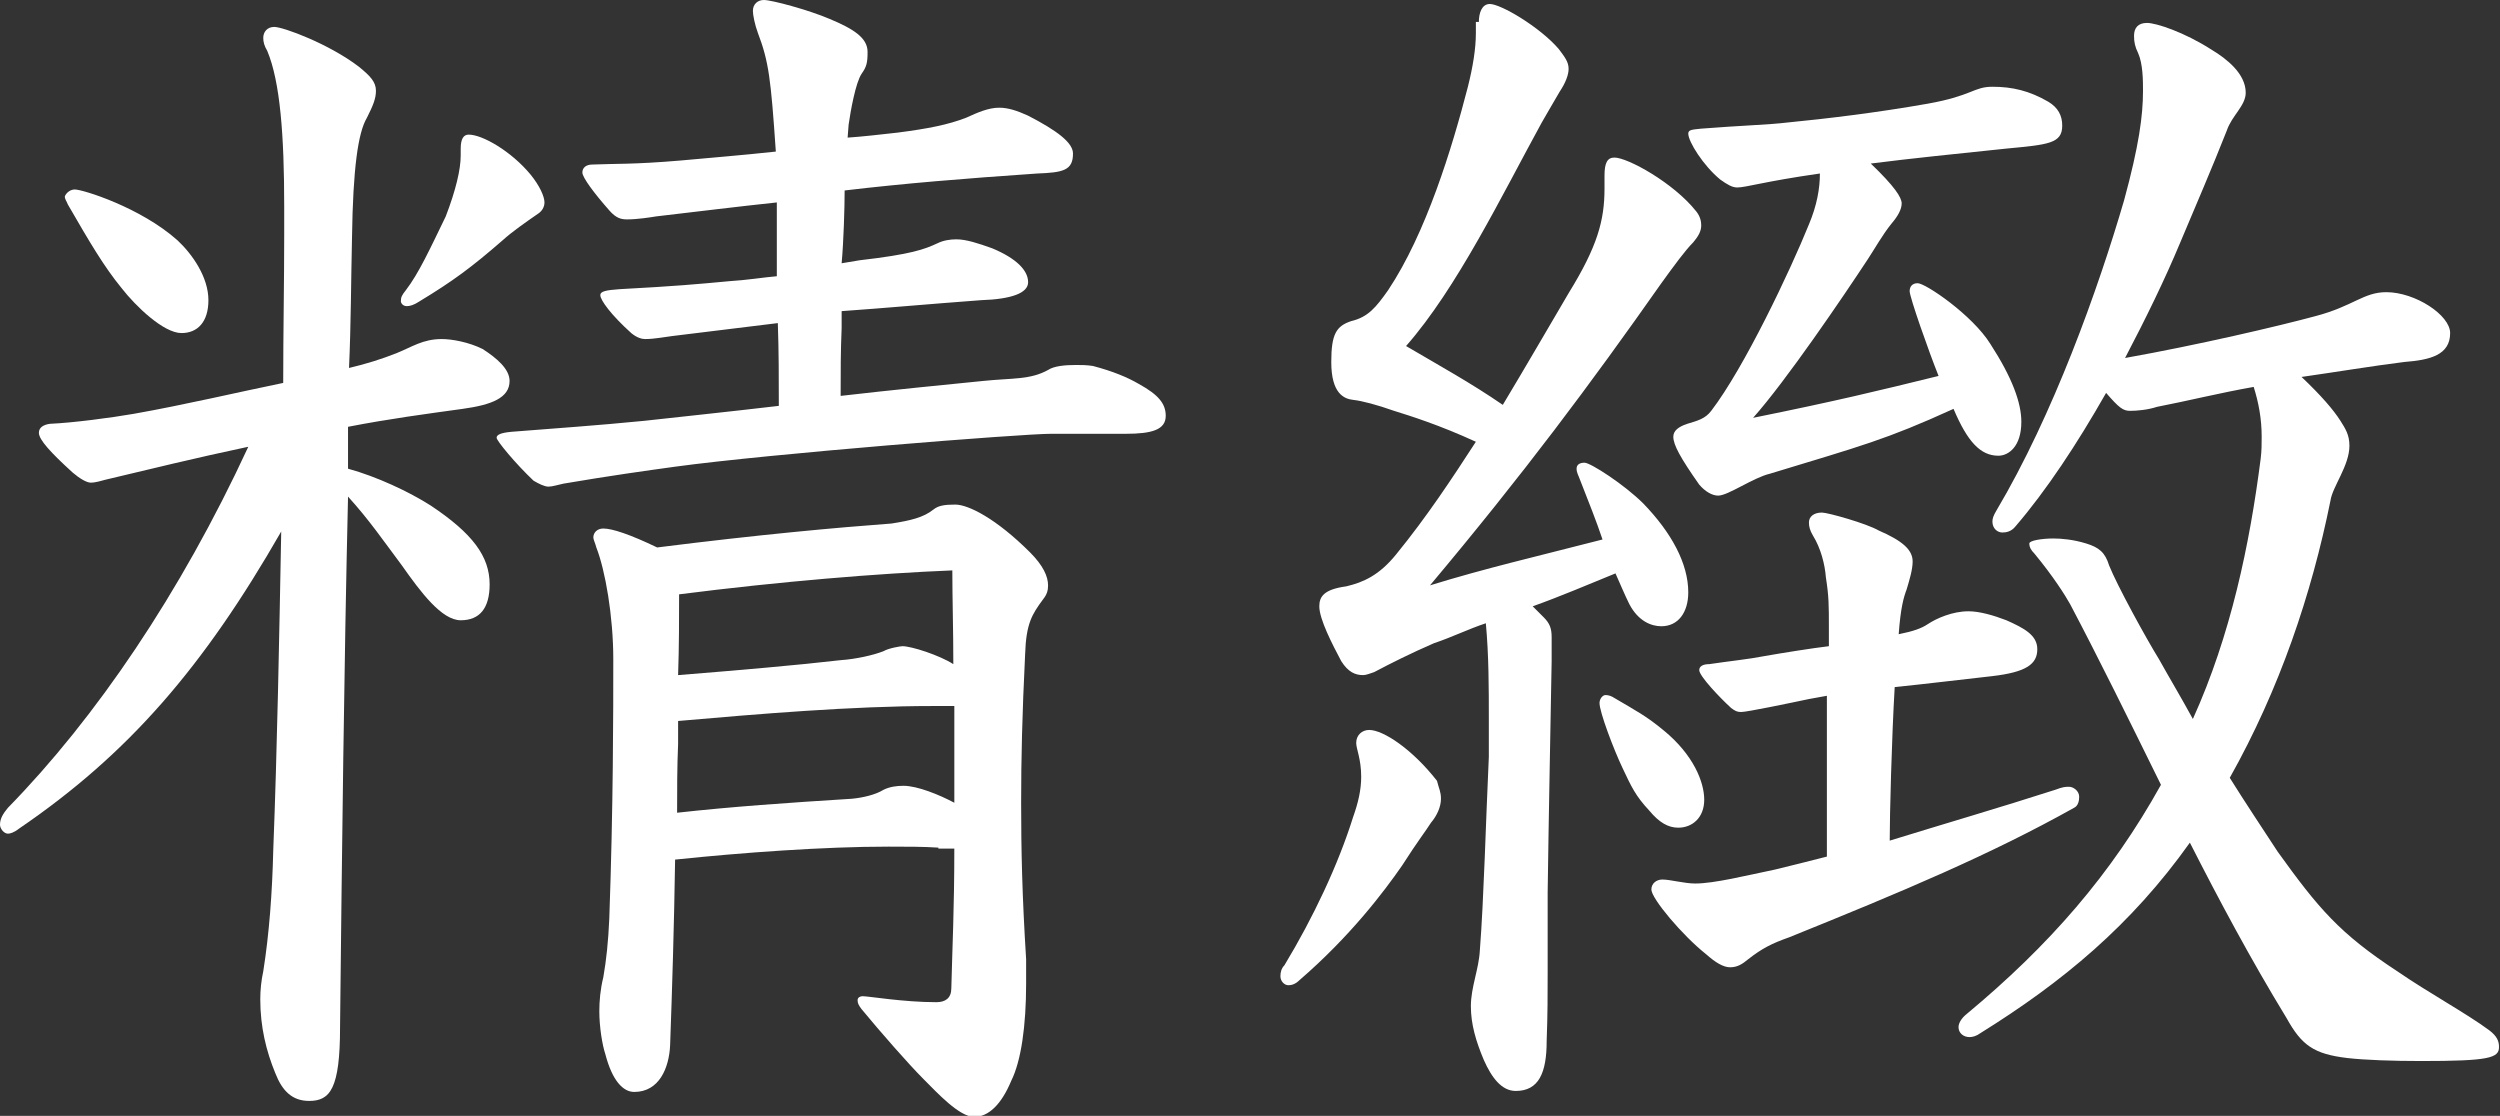
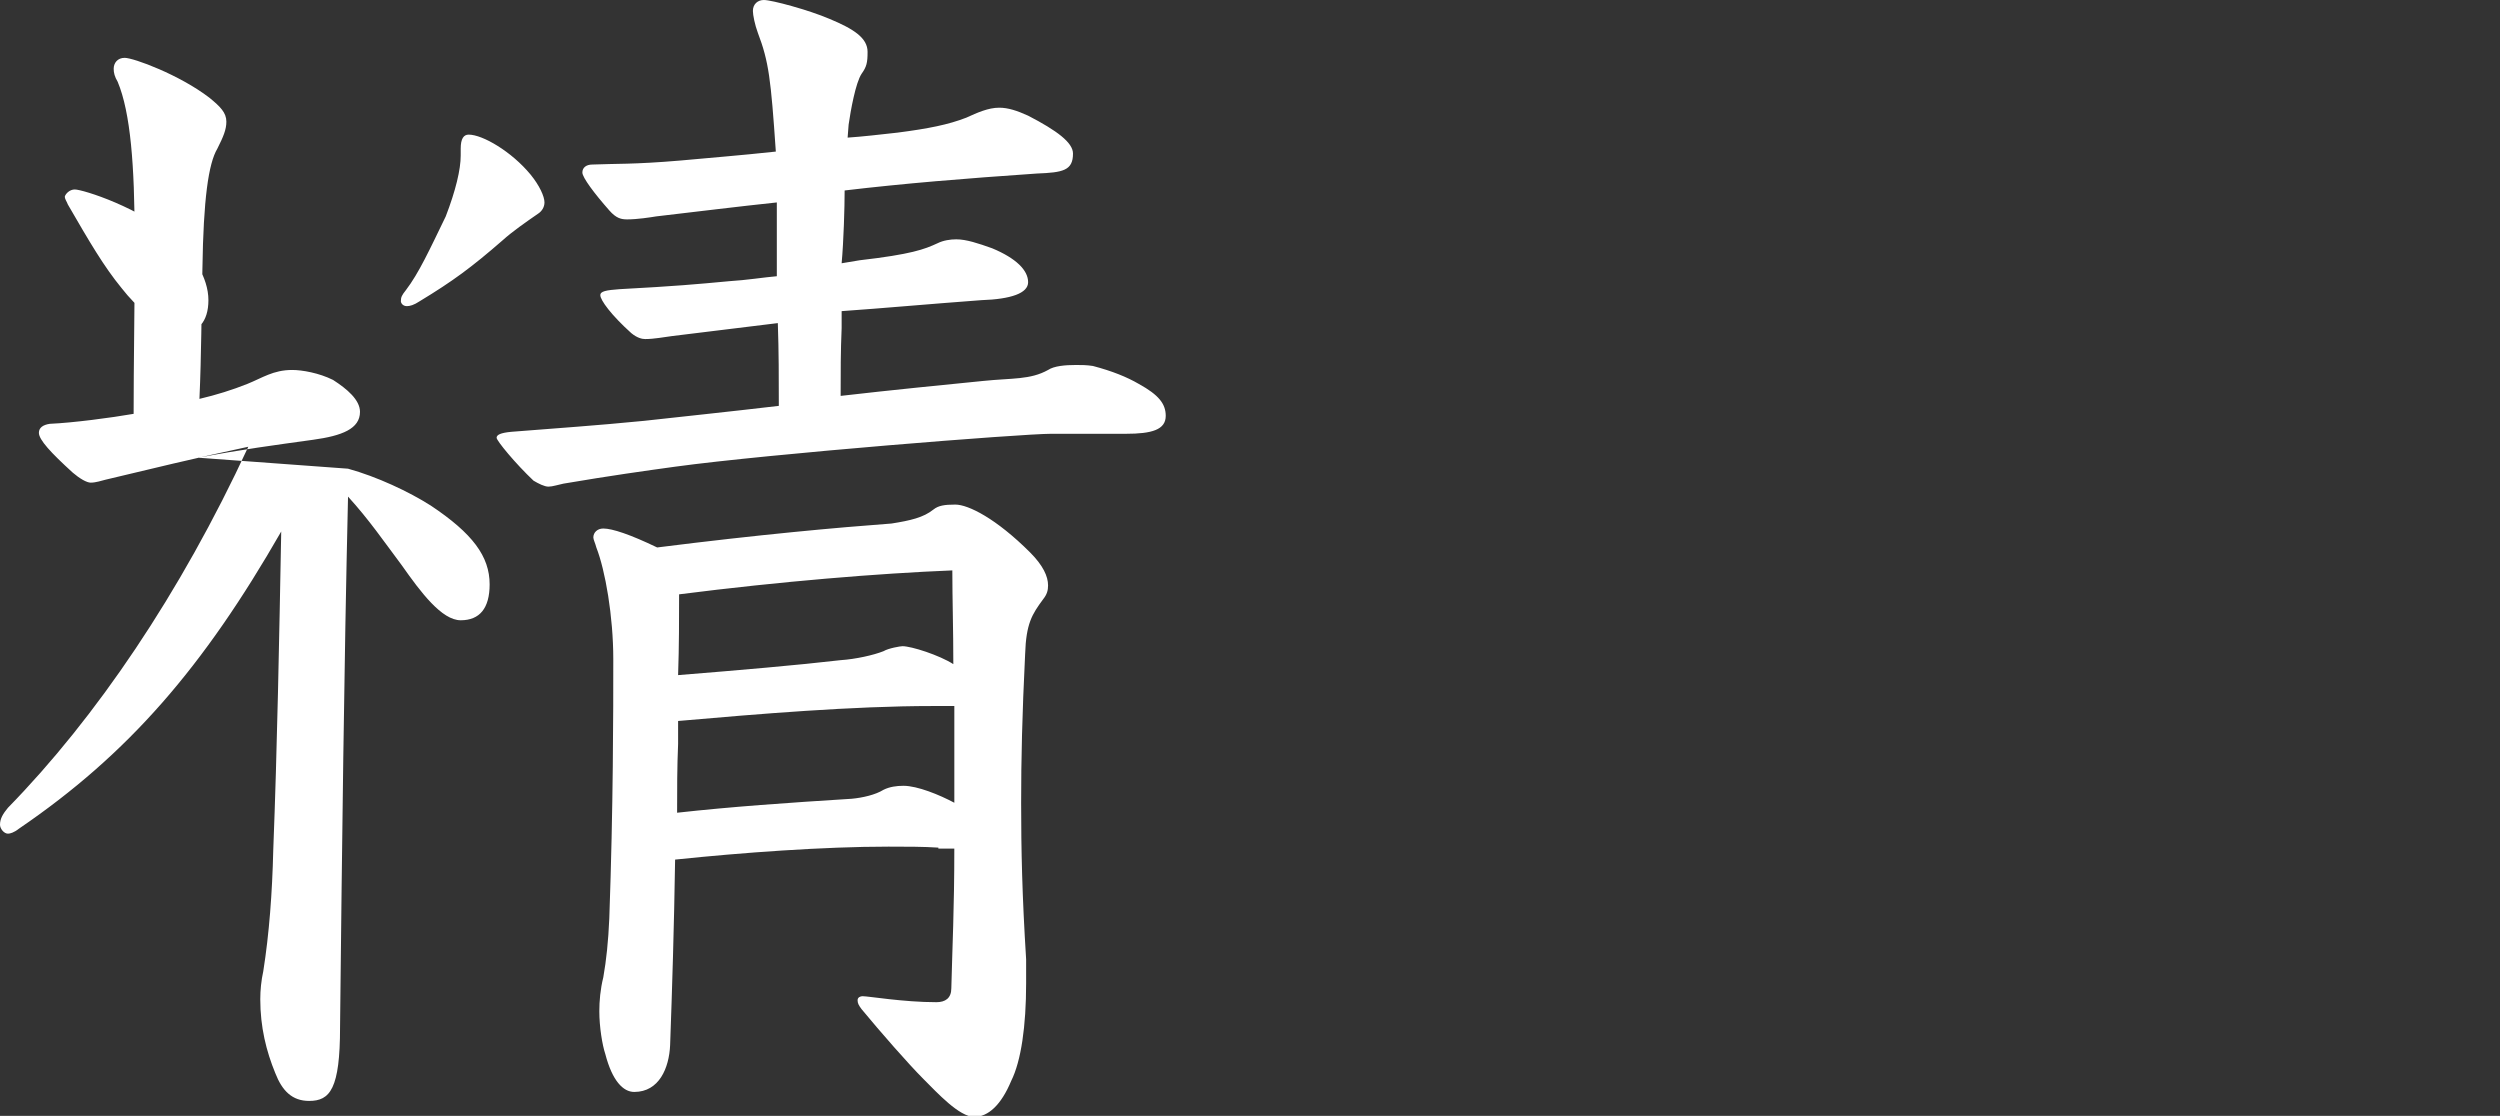
<svg xmlns="http://www.w3.org/2000/svg" version="1.1" id="Layer_1" x="0px" y="0px" viewBox="0 0 250.7 111.9" style="enable-background:new 0 0 250.7 111.9;" xml:space="preserve">
  <rect x="0" y="0" width="250.7" height="111.9" fill="#333333" stroke="none" />
  <style type="text/css">
	.st0{fill:#FFFFFF;}
</style>
  <g>
-     <path class="st0" d="M34.9,47c2.9,0.8,6.1,2.3,8.3,3.7c4.2,2.8,5.9,5.1,5.9,7.9c0,2.4-1,3.6-2.9,3.6c-1.9,0-4-2.8-5.9-5.5   c-1.8-2.4-3.3-4.6-5.4-6.9c-0.4,17.1-0.6,34.9-0.8,53.2c0,6.2-1,7.4-3.1,7.4c-1.7,0-2.7-1-3.4-2.8c-0.9-2.2-1.5-4.6-1.5-7.4   c0-0.9,0.1-1.9,0.3-2.8c0.6-3.8,0.9-7.9,1-12.1c0.4-10.3,0.6-21.3,0.8-32C20.4,66.9,12.9,75.6,1.9,83.1c-0.5,0.4-0.9,0.5-1.1,0.5   c-0.4,0-0.8-0.5-0.8-0.9c0-0.6,0.3-1.1,0.8-1.7C9.6,72,18.1,59.5,24.9,44.8c-5.2,1.1-10.1,2.3-14.3,3.3c-0.4,0.1-1,0.3-1.5,0.3   c-0.4,0-1.1-0.4-1.8-1c-2.2-2-3.4-3.3-3.4-4c0-0.5,0.4-0.8,1.1-0.9c2.3-0.1,6.1-0.6,8.4-1c5.1-0.9,10.6-2.2,15-3.1   c0-5.1,0.1-10.1,0.1-14.8v-2.9c0-7.1-0.4-12.5-1.7-15.6c-0.3-0.5-0.4-0.9-0.4-1.3c0-0.6,0.4-1.1,1.1-1.1c0.9,0,5.5,1.7,8.5,4   c1.1,0.9,1.7,1.5,1.7,2.4c0,0.8-0.3,1.5-0.9,2.7c-0.9,1.5-1.4,5.1-1.5,12c-0.1,4.3-0.1,8.7-0.3,13.1c1.7-0.4,3.3-0.9,4.8-1.5   c1.5-0.6,2.6-1.4,4.5-1.4c1,0,2.7,0.3,4.1,1c1.4,0.9,2.7,2,2.7,3.2c0,1.7-1.8,2.4-4.7,2.8c-3.6,0.5-7.4,1-11.5,1.8L34.9,47z    M18.2,33.4c-1.8,0-4.6-2.7-6-4.5c-1.8-2.2-3.2-4.6-5.4-8.4c-0.1-0.3-0.3-0.5-0.3-0.8C6.6,19.4,7,19,7.5,19c0.8,0,6.6,1.8,10.3,5.1   c1.5,1.4,3.1,3.7,3.1,6C20.9,32.3,19.8,33.4,18.2,33.4z M46.2,14.9c0-1,0.3-1.4,0.8-1.4c1.4,0,4.3,1.7,6.2,4   c0.9,1.1,1.4,2.2,1.4,2.8c0,0.5-0.3,0.9-0.6,1.1c-1.3,0.9-2.6,1.8-3.6,2.7c-3.1,2.7-5,4.1-8.3,6.1c-0.6,0.4-1,0.5-1.3,0.5   c-0.4,0-0.6-0.3-0.6-0.5c0-0.4,0.1-0.6,0.5-1.1c1.3-1.7,2.4-4.1,4-7.4c1-2.6,1.5-4.7,1.5-6.1V14.9z M85,13.8c1.5-0.1,3.2-0.3,5-0.5   c3.1-0.4,5.1-0.8,6.9-1.5c1.1-0.5,2.2-1,3.3-1c0.9,0,1.8,0.3,2.9,0.8c2.9,1.5,4.5,2.7,4.5,3.8c0,1.7-1,1.9-3.6,2   c-7.3,0.5-13.4,1-19.3,1.7c0,1.7-0.1,5.1-0.3,7.3l1.8-0.3c5.2-0.6,6.5-1.1,7.8-1.7c0.6-0.3,1.3-0.4,1.9-0.4c1,0,2.2,0.4,3.6,0.9   c2.4,1,3.6,2.2,3.6,3.4c0,1.1-1.7,1.7-4.7,1.8c-5.4,0.4-9.7,0.8-14,1.1v1.7c-0.1,2.3-0.1,4.5-0.1,6.8c5.2-0.6,10.3-1.1,14.3-1.5   c2.9-0.3,4.7-0.1,6.5-1.1c0.6-0.4,1.7-0.5,2.8-0.5c0.5,0,1.1,0,1.7,0.1c1.9,0.5,3.4,1.1,4.6,1.8c2,1.1,2.7,2,2.7,3.2   c0,1.4-1.4,1.8-4,1.8h-7.5c-2.9,0-28.2,2-37.7,3.3c-2.9,0.4-6.5,0.9-11.2,1.7c-0.5,0.1-1.1,0.3-1.5,0.3s-1-0.3-1.5-0.6   c-1.8-1.7-3.7-4-3.7-4.3s0.4-0.5,1.5-0.6c5-0.4,8.2-0.6,13.3-1.1c3.6-0.4,8.4-0.9,13.5-1.5c0-2.7,0-5.5-0.1-8.3   c-3.2,0.4-6.6,0.8-10.6,1.3c-0.8,0.1-1.8,0.3-2.7,0.3c-0.3,0-0.8-0.1-1.4-0.6c-2-1.8-3.1-3.3-3.1-3.8c0-0.4,0.6-0.5,1.9-0.6   c5.6-0.3,7.8-0.5,11-0.8c1.7-0.1,3.6-0.4,4.8-0.5v-7.4c-3.8,0.4-7.8,0.9-12.1,1.4c-0.6,0.1-1.9,0.3-2.9,0.3c-0.6,0-1.1-0.1-1.8-0.9   c-1.5-1.7-2.7-3.3-2.7-3.8c0-0.5,0.4-0.8,1-0.8c2.3-0.1,4.1,0,8.8-0.4c3.2-0.3,5.9-0.5,9.6-0.9C77.3,7.9,77.1,6.2,76,3.3   c-0.3-0.8-0.5-1.8-0.5-2.2C75.5,0.4,76,0,76.6,0c0.8,0,4.5,1,6.6,1.9c2.4,1,3.8,1.9,3.8,3.3c0,1.1-0.1,1.5-0.6,2.2   c-0.6,0.9-1.1,3.7-1.3,5.1L85,13.8z M94.1,85c-1.5-0.1-3.2-0.1-5-0.1c-6.5,0-14.7,0.6-21.4,1.3c-0.1,6.6-0.3,13.1-0.5,18.6   c-0.1,2.3-1.1,4.7-3.6,4.7c-1.1,0-2.2-1.1-2.9-3.8c-0.3-0.9-0.6-2.7-0.6-4.3c0-1,0.1-2.2,0.4-3.4c0.3-1.7,0.5-3.6,0.6-5.9   c0.4-11.2,0.4-20.7,0.4-26c0-4.3-0.8-8.9-1.7-11.2c-0.1-0.4-0.3-0.8-0.3-1c0-0.5,0.4-0.9,1-0.9c0.9,0,2.7,0.6,5.4,1.9   c10.3-1.3,18.1-2,23.5-2.4c1.9-0.3,3.2-0.6,4.2-1.4c0.5-0.4,1.1-0.5,2.2-0.5c1.3,0,4.1,1.4,7.5,4.8c1.3,1.3,1.8,2.4,1.8,3.3   c0,0.5-0.1,0.9-0.5,1.4c-1.1,1.5-1.7,2.4-1.8,5.5c-0.3,6.1-0.4,10.6-0.4,14.9c0,4.7,0.1,9.3,0.5,15.7v2.4c0,4.3-0.5,7.8-1.5,9.8   c-1,2.4-2.3,3.6-3.7,3.6c-1.5,0-3.7-2.4-5.1-3.8c-1.5-1.5-4.3-4.7-6.2-7c-0.3-0.4-0.4-0.6-0.4-0.9c0-0.3,0.3-0.4,0.5-0.4   c0.6,0,4.1,0.6,7.4,0.6c0.9,0,1.5-0.4,1.5-1.4c0.1-4.1,0.3-8,0.3-14H94.1z M68,74.6c-0.1,2.3-0.1,4.6-0.1,6.9   c5.4-0.6,11.1-1,17.5-1.4c1.1-0.1,2.4-0.4,3.2-0.9c0.6-0.3,1.3-0.4,2-0.4c1.4,0,3.6,0.9,5.1,1.7v-9.7h-2.2c-8,0-17.5,0.8-25.5,1.5   V74.6z M68,67.7c6.2-0.5,12-1,16.3-1.5c1.5-0.1,3.3-0.5,4.3-0.9c0.5-0.3,1.7-0.5,1.9-0.5c0.9,0,3.7,0.9,5.1,1.8   c0-3.4-0.1-6.6-0.1-9.4c-7.4,0.3-17.2,1.1-27.4,2.4C68.1,62,68.1,64.8,68,67.7z" />
-     <path class="st0" d="M144.5,80.1c0,0.8-0.4,1.7-1,2.4c-0.5,0.8-1.3,1.8-2.9,4.3c-1.8,2.6-5.2,7.1-10.3,11.5   c-0.4,0.4-0.8,0.5-1.1,0.5c-0.4,0-0.8-0.4-0.8-0.9c0-0.4,0.1-0.8,0.4-1.1c2.9-4.8,5.4-10.1,6.9-14.9c0.5-1.4,0.8-2.7,0.8-4   c0-1.8-0.5-2.8-0.5-3.4c0-0.8,0.6-1.3,1.3-1.3c1.4,0,4.3,1.9,6.8,5.1C144.3,79.1,144.5,79.4,144.5,80.1z M148.3,2.2   c0-0.9,0.3-1.8,1.1-1.8c1.1,0,5,2.3,6.9,4.5c0.6,0.8,1,1.3,1,2c0,0.6-0.3,1.4-0.9,2.3c-0.6,1-1.5,2.6-1.8,3.1   c-4,7.3-8.5,16.6-13.6,22.4c3.4,2,6.5,3.7,9.7,5.9c2.4-4,4.6-7.8,6.6-11.2c2.9-4.7,3.6-7.3,3.6-10.5v-1.3c0-1.3,0.3-1.8,1-1.8   c1.3,0,5.9,2.5,8.2,5.4c0.4,0.5,0.5,1,0.5,1.4c0,0.6-0.3,1.1-0.8,1.7c-0.8,0.8-1.9,2.3-3.2,4.1c-7.1,10.1-13.8,19.1-23.2,30.3   c5.5-1.7,10.7-2.9,17.3-4.6c-0.6-1.8-1.4-3.8-2.3-6.1c-0.1-0.3-0.3-0.6-0.3-1c0-0.4,0.3-0.6,0.8-0.6c0.6,0,4,2.2,5.9,4.1   c2.8,2.9,4.5,6,4.5,8.9c0,2-1,3.4-2.7,3.4c-1,0-2.3-0.5-3.2-2.2c-0.5-1-0.9-2-1.4-3.1c-2.7,1.1-5.5,2.3-8.3,3.3l1.1,1.1   c0.6,0.6,0.8,1.1,0.8,2v2.4c-0.1,5.7-0.3,15.8-0.4,23.2v8c0,2.2,0,4.2-0.1,6.9c0,3.2-0.8,5-3.1,5c-1.4,0-2.4-1.3-3.2-3.1   c-0.8-1.9-1.3-3.6-1.3-5.4c0-1.9,0.8-3.7,0.9-5.6c0.4-5.1,0.6-13,0.9-19.4v-3.7c0-3.2,0-6.5-0.3-9.7c-1.8,0.6-3.4,1.4-5.2,2   c-2.3,1-4.3,2-6,2.9c-0.3,0.1-0.8,0.3-1.1,0.3c-0.8,0-1.5-0.3-2.2-1.4c-0.9-1.7-2.2-4.2-2.2-5.5c0-1,0.5-1.7,2.7-2   c1.7-0.4,3.3-1.1,5-3.2c3.1-3.8,5.6-7.6,8-11.3c-3.7-1.7-6.6-2.6-8.2-3.1c-1.7-0.6-3.2-1-4.1-1.1s-2.2-0.6-2.2-3.8   c0-2.8,0.5-3.6,2-4.1c1.7-0.4,2.5-1.4,3.7-3.1c3.8-5.7,6.4-14.2,8-20.4c0.5-2,0.8-3.8,0.8-5.4V2.2z M168.3,83c-1,0-1.9-0.5-2.9-1.7   c-1.4-1.5-1.8-2.4-2.7-4.3s-2.3-5.6-2.3-6.5c0-0.4,0.3-0.8,0.6-0.8c0.3,0,0.6,0.1,0.9,0.3c2.2,1.3,3.2,1.8,5,3.3   c2.9,2.4,4,5.1,4,6.9S169.7,83,168.3,83z M183.6,69.7l-2.2,0.4c-1.9,0.4-6.2,1.3-6.8,1.3c-0.4,0-0.6-0.1-1-0.4   c-1.1-1-3.2-3.2-3.2-3.8c0-0.4,0.4-0.6,1-0.6c2-0.3,4-0.5,5.5-0.8c1.7-0.3,4.8-0.8,6.5-1V63c0-2.3,0-3.2-0.3-5.1   c-0.1-1.3-0.5-2.9-1.3-4.2c-0.3-0.5-0.4-0.9-0.4-1.3c0-0.6,0.5-1,1.3-1c0.6,0,4.5,1.1,5.7,1.8c2.3,1,3.4,1.9,3.4,3.1   c0,0.8-0.3,1.8-0.6,2.8c-0.3,0.8-0.6,1.8-0.8,4.5c1.5-0.3,2.3-0.6,2.9-1c0.9-0.6,2.5-1.3,4.1-1.3c1.1,0,2.5,0.4,3.8,0.9   c1.8,0.8,3.1,1.5,3.1,2.9c0,1.5-1.1,2.3-4.5,2.7c-3.6,0.4-6.8,0.8-9.8,1.1c-0.3,5.1-0.5,12.9-0.5,15.4c5.5-1.7,11-3.3,16.6-5.1   c0.8-0.3,1-0.3,1.4-0.3c0.4,0,1,0.4,1,1c0,0.4-0.1,0.9-0.5,1.1c-8.4,4.7-17.2,8.4-28.6,13c-1.7,0.6-2.7,1.1-4.1,2.2   c-0.6,0.5-1.1,0.8-1.8,0.8s-1.5-0.5-2.4-1.3c-2.4-1.9-5.5-5.6-5.5-6.5c0-0.6,0.5-1,1.1-1c0.8,0,2.2,0.4,3.3,0.4   c1.9,0,5.1-0.8,8-1.4c1.7-0.4,3.2-0.8,5.2-1.3V69.7z M190.7,20.4c0,0.6-0.4,1.3-1,2c-0.9,1.1-1.8,2.7-2.4,3.6   c-2.5,3.8-8.2,12.2-11.5,15.9c8.4-1.7,12.5-2.7,18.6-4.2c-1-2.5-2.9-7.9-2.9-8.5c0-0.5,0.3-0.8,0.8-0.8c0.8,0,5.5,3.2,7.3,6.1   c2.2,3.4,3.1,5.9,3.1,7.8c0,2.5-1.3,3.4-2.3,3.4c-1.8,0-3.1-1.4-4.5-4.7c-6.8,3.1-9.2,3.7-18.4,6.5c-1.7,0.4-4.2,2.2-5.2,2.2   c-0.6,0-1.3-0.4-1.9-1.1c-1.9-2.7-2.6-4-2.6-4.8c0-0.6,0.5-1,1.4-1.3c1-0.3,1.8-0.5,2.4-1.3c3.3-4.3,7.9-14,9.8-18.7   c0.8-1.9,1.1-3.6,1.1-5.1c-5.6,0.8-7.4,1.4-8.3,1.4c-0.5,0-1-0.3-1.7-0.8c-1.7-1.4-3.2-3.8-3.2-4.6c0-0.4,0.4-0.4,1.3-0.5   c3.8-0.3,6.9-0.4,8.5-0.6c4.1-0.4,9.1-1,14.2-1.9c4.5-0.8,4.6-1.7,6.5-1.7c2,0,3.7,0.4,5.6,1.5c1,0.6,1.4,1.4,1.4,2.4   c0,1.8-1.4,1.9-5.6,2.3c-4.8,0.5-9.7,1-13.6,1.5C190,18.7,190.7,19.8,190.7,20.4z M234.7,42.2c0.5,0.8,0.9,1.4,0.9,2.5   c0,2-1.7,4.1-1.9,5.5c-1.9,9.4-5.1,18.9-10.1,27.8c1.5,2.4,3.1,4.8,4.8,7.4c4.1,5.7,6.2,8.2,12,12c3.2,2.2,6.9,4.2,9.2,5.9   c0.8,0.6,1,1.1,1,1.7c0,1.1-1,1.4-7.8,1.4c-2.8,0-5.7-0.1-7.4-0.3c-3.4-0.4-4.6-1.3-6.1-4c-3.6-5.9-6.8-11.9-9.7-17.6   c-5.9,8.3-12.8,14-21,19.1c-0.4,0.3-0.8,0.4-1.1,0.4c-0.6,0-1.1-0.4-1.1-1c0-0.4,0.3-0.9,0.8-1.3c8.3-6.9,14.5-14,19.5-23   c-3.2-6.5-6.2-12.6-9.1-18.1c-0.5-0.9-1.7-2.8-3.6-5.1c-0.3-0.3-0.5-0.6-0.5-1c0-0.3,1.3-0.5,2.4-0.5c0.8,0,2,0.1,3.3,0.5   c1.3,0.4,1.9,0.9,2.3,2.2c0.8,2,3.7,7.3,5,9.4c1,1.8,2.2,3.8,3.4,6c3.8-8.4,5.7-17.5,6.8-26.1c0.1-0.8,0.1-1.5,0.1-2.2   c0-1.8-0.3-3.4-0.8-5c-3.4,0.6-6.6,1.4-9.7,2c-0.9,0.3-2,0.4-2.7,0.4s-1.1-0.3-2.4-1.8c-2.9,5.1-6,9.8-9.1,13.4   c-0.4,0.5-0.9,0.6-1.3,0.6c-0.5,0-1-0.4-1-1.1c0-0.3,0.1-0.6,0.4-1.1c5.7-9.6,10.2-22.2,12.8-31.1c1.5-5.5,1.9-8.5,1.9-11   c0-1,0-2.7-0.5-3.8c-0.3-0.6-0.4-1.1-0.4-1.7c0-0.8,0.4-1.3,1.3-1.3s3.7,0.9,6.5,2.7c1.5,0.9,3.4,2.4,3.4,4.3   c0,1.3-1.4,2.3-1.9,3.8c-1.5,3.8-3.1,7.5-4.7,11.3c-1.5,3.6-3.4,7.5-5.5,11.5c7.3-1.3,15.4-3.2,19.1-4.2c3.8-1,4.8-2.4,7.1-2.4   c2.9,0,6.4,2.3,6.4,4.1c0,2.2-2,2.7-4.6,2.9c-3.2,0.4-6.8,1-10.3,1.5C232.8,39.7,234,41.1,234.7,42.2z" />
+     <path class="st0" d="M34.9,47c2.9,0.8,6.1,2.3,8.3,3.7c4.2,2.8,5.9,5.1,5.9,7.9c0,2.4-1,3.6-2.9,3.6c-1.9,0-4-2.8-5.9-5.5   c-1.8-2.4-3.3-4.6-5.4-6.9c-0.4,17.1-0.6,34.9-0.8,53.2c0,6.2-1,7.4-3.1,7.4c-1.7,0-2.7-1-3.4-2.8c-0.9-2.2-1.5-4.6-1.5-7.4   c0-0.9,0.1-1.9,0.3-2.8c0.6-3.8,0.9-7.9,1-12.1c0.4-10.3,0.6-21.3,0.8-32C20.4,66.9,12.9,75.6,1.9,83.1c-0.5,0.4-0.9,0.5-1.1,0.5   c-0.4,0-0.8-0.5-0.8-0.9c0-0.6,0.3-1.1,0.8-1.7C9.6,72,18.1,59.5,24.9,44.8c-5.2,1.1-10.1,2.3-14.3,3.3c-0.4,0.1-1,0.3-1.5,0.3   c-0.4,0-1.1-0.4-1.8-1c-2.2-2-3.4-3.3-3.4-4c0-0.5,0.4-0.8,1.1-0.9c2.3-0.1,6.1-0.6,8.4-1c0-5.1,0.1-10.1,0.1-14.8v-2.9c0-7.1-0.4-12.5-1.7-15.6c-0.3-0.5-0.4-0.9-0.4-1.3c0-0.6,0.4-1.1,1.1-1.1c0.9,0,5.5,1.7,8.5,4   c1.1,0.9,1.7,1.5,1.7,2.4c0,0.8-0.3,1.5-0.9,2.7c-0.9,1.5-1.4,5.1-1.5,12c-0.1,4.3-0.1,8.7-0.3,13.1c1.7-0.4,3.3-0.9,4.8-1.5   c1.5-0.6,2.6-1.4,4.5-1.4c1,0,2.7,0.3,4.1,1c1.4,0.9,2.7,2,2.7,3.2c0,1.7-1.8,2.4-4.7,2.8c-3.6,0.5-7.4,1-11.5,1.8L34.9,47z    M18.2,33.4c-1.8,0-4.6-2.7-6-4.5c-1.8-2.2-3.2-4.6-5.4-8.4c-0.1-0.3-0.3-0.5-0.3-0.8C6.6,19.4,7,19,7.5,19c0.8,0,6.6,1.8,10.3,5.1   c1.5,1.4,3.1,3.7,3.1,6C20.9,32.3,19.8,33.4,18.2,33.4z M46.2,14.9c0-1,0.3-1.4,0.8-1.4c1.4,0,4.3,1.7,6.2,4   c0.9,1.1,1.4,2.2,1.4,2.8c0,0.5-0.3,0.9-0.6,1.1c-1.3,0.9-2.6,1.8-3.6,2.7c-3.1,2.7-5,4.1-8.3,6.1c-0.6,0.4-1,0.5-1.3,0.5   c-0.4,0-0.6-0.3-0.6-0.5c0-0.4,0.1-0.6,0.5-1.1c1.3-1.7,2.4-4.1,4-7.4c1-2.6,1.5-4.7,1.5-6.1V14.9z M85,13.8c1.5-0.1,3.2-0.3,5-0.5   c3.1-0.4,5.1-0.8,6.9-1.5c1.1-0.5,2.2-1,3.3-1c0.9,0,1.8,0.3,2.9,0.8c2.9,1.5,4.5,2.7,4.5,3.8c0,1.7-1,1.9-3.6,2   c-7.3,0.5-13.4,1-19.3,1.7c0,1.7-0.1,5.1-0.3,7.3l1.8-0.3c5.2-0.6,6.5-1.1,7.8-1.7c0.6-0.3,1.3-0.4,1.9-0.4c1,0,2.2,0.4,3.6,0.9   c2.4,1,3.6,2.2,3.6,3.4c0,1.1-1.7,1.7-4.7,1.8c-5.4,0.4-9.7,0.8-14,1.1v1.7c-0.1,2.3-0.1,4.5-0.1,6.8c5.2-0.6,10.3-1.1,14.3-1.5   c2.9-0.3,4.7-0.1,6.5-1.1c0.6-0.4,1.7-0.5,2.8-0.5c0.5,0,1.1,0,1.7,0.1c1.9,0.5,3.4,1.1,4.6,1.8c2,1.1,2.7,2,2.7,3.2   c0,1.4-1.4,1.8-4,1.8h-7.5c-2.9,0-28.2,2-37.7,3.3c-2.9,0.4-6.5,0.9-11.2,1.7c-0.5,0.1-1.1,0.3-1.5,0.3s-1-0.3-1.5-0.6   c-1.8-1.7-3.7-4-3.7-4.3s0.4-0.5,1.5-0.6c5-0.4,8.2-0.6,13.3-1.1c3.6-0.4,8.4-0.9,13.5-1.5c0-2.7,0-5.5-0.1-8.3   c-3.2,0.4-6.6,0.8-10.6,1.3c-0.8,0.1-1.8,0.3-2.7,0.3c-0.3,0-0.8-0.1-1.4-0.6c-2-1.8-3.1-3.3-3.1-3.8c0-0.4,0.6-0.5,1.9-0.6   c5.6-0.3,7.8-0.5,11-0.8c1.7-0.1,3.6-0.4,4.8-0.5v-7.4c-3.8,0.4-7.8,0.9-12.1,1.4c-0.6,0.1-1.9,0.3-2.9,0.3c-0.6,0-1.1-0.1-1.8-0.9   c-1.5-1.7-2.7-3.3-2.7-3.8c0-0.5,0.4-0.8,1-0.8c2.3-0.1,4.1,0,8.8-0.4c3.2-0.3,5.9-0.5,9.6-0.9C77.3,7.9,77.1,6.2,76,3.3   c-0.3-0.8-0.5-1.8-0.5-2.2C75.5,0.4,76,0,76.6,0c0.8,0,4.5,1,6.6,1.9c2.4,1,3.8,1.9,3.8,3.3c0,1.1-0.1,1.5-0.6,2.2   c-0.6,0.9-1.1,3.7-1.3,5.1L85,13.8z M94.1,85c-1.5-0.1-3.2-0.1-5-0.1c-6.5,0-14.7,0.6-21.4,1.3c-0.1,6.6-0.3,13.1-0.5,18.6   c-0.1,2.3-1.1,4.7-3.6,4.7c-1.1,0-2.2-1.1-2.9-3.8c-0.3-0.9-0.6-2.7-0.6-4.3c0-1,0.1-2.2,0.4-3.4c0.3-1.7,0.5-3.6,0.6-5.9   c0.4-11.2,0.4-20.7,0.4-26c0-4.3-0.8-8.9-1.7-11.2c-0.1-0.4-0.3-0.8-0.3-1c0-0.5,0.4-0.9,1-0.9c0.9,0,2.7,0.6,5.4,1.9   c10.3-1.3,18.1-2,23.5-2.4c1.9-0.3,3.2-0.6,4.2-1.4c0.5-0.4,1.1-0.5,2.2-0.5c1.3,0,4.1,1.4,7.5,4.8c1.3,1.3,1.8,2.4,1.8,3.3   c0,0.5-0.1,0.9-0.5,1.4c-1.1,1.5-1.7,2.4-1.8,5.5c-0.3,6.1-0.4,10.6-0.4,14.9c0,4.7,0.1,9.3,0.5,15.7v2.4c0,4.3-0.5,7.8-1.5,9.8   c-1,2.4-2.3,3.6-3.7,3.6c-1.5,0-3.7-2.4-5.1-3.8c-1.5-1.5-4.3-4.7-6.2-7c-0.3-0.4-0.4-0.6-0.4-0.9c0-0.3,0.3-0.4,0.5-0.4   c0.6,0,4.1,0.6,7.4,0.6c0.9,0,1.5-0.4,1.5-1.4c0.1-4.1,0.3-8,0.3-14H94.1z M68,74.6c-0.1,2.3-0.1,4.6-0.1,6.9   c5.4-0.6,11.1-1,17.5-1.4c1.1-0.1,2.4-0.4,3.2-0.9c0.6-0.3,1.3-0.4,2-0.4c1.4,0,3.6,0.9,5.1,1.7v-9.7h-2.2c-8,0-17.5,0.8-25.5,1.5   V74.6z M68,67.7c6.2-0.5,12-1,16.3-1.5c1.5-0.1,3.3-0.5,4.3-0.9c0.5-0.3,1.7-0.5,1.9-0.5c0.9,0,3.7,0.9,5.1,1.8   c0-3.4-0.1-6.6-0.1-9.4c-7.4,0.3-17.2,1.1-27.4,2.4C68.1,62,68.1,64.8,68,67.7z" />
  </g>
</svg>